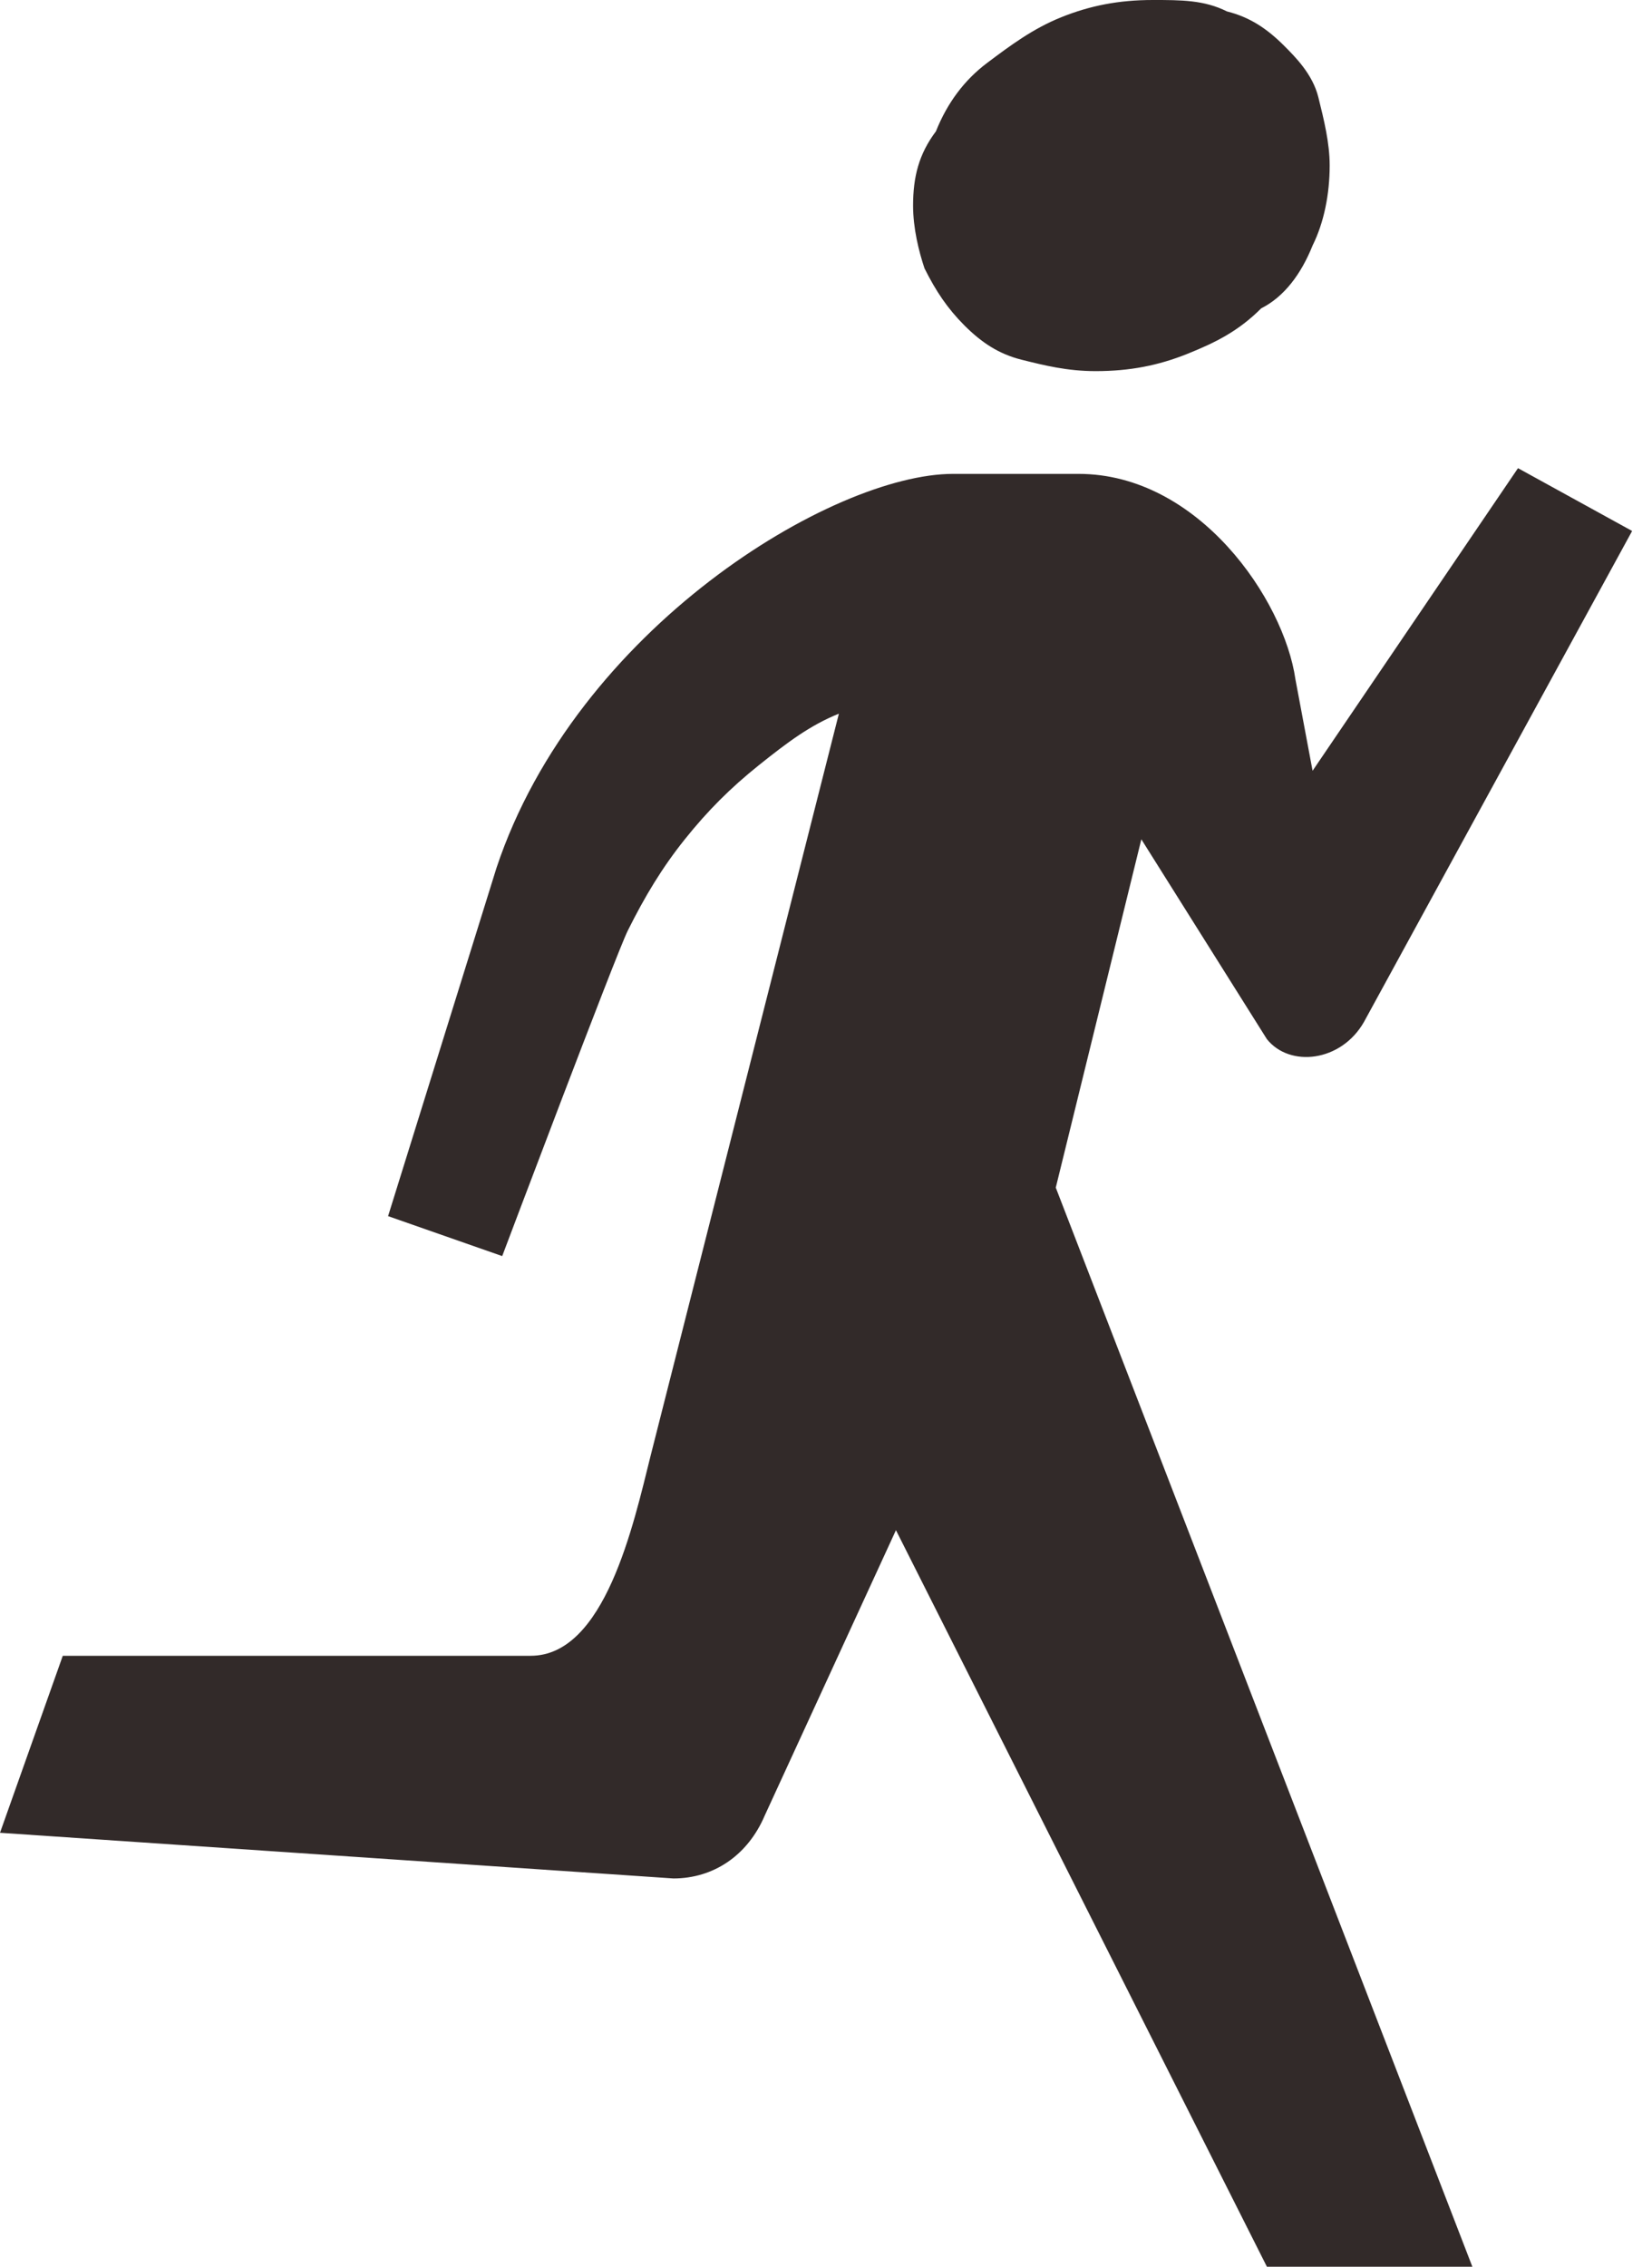
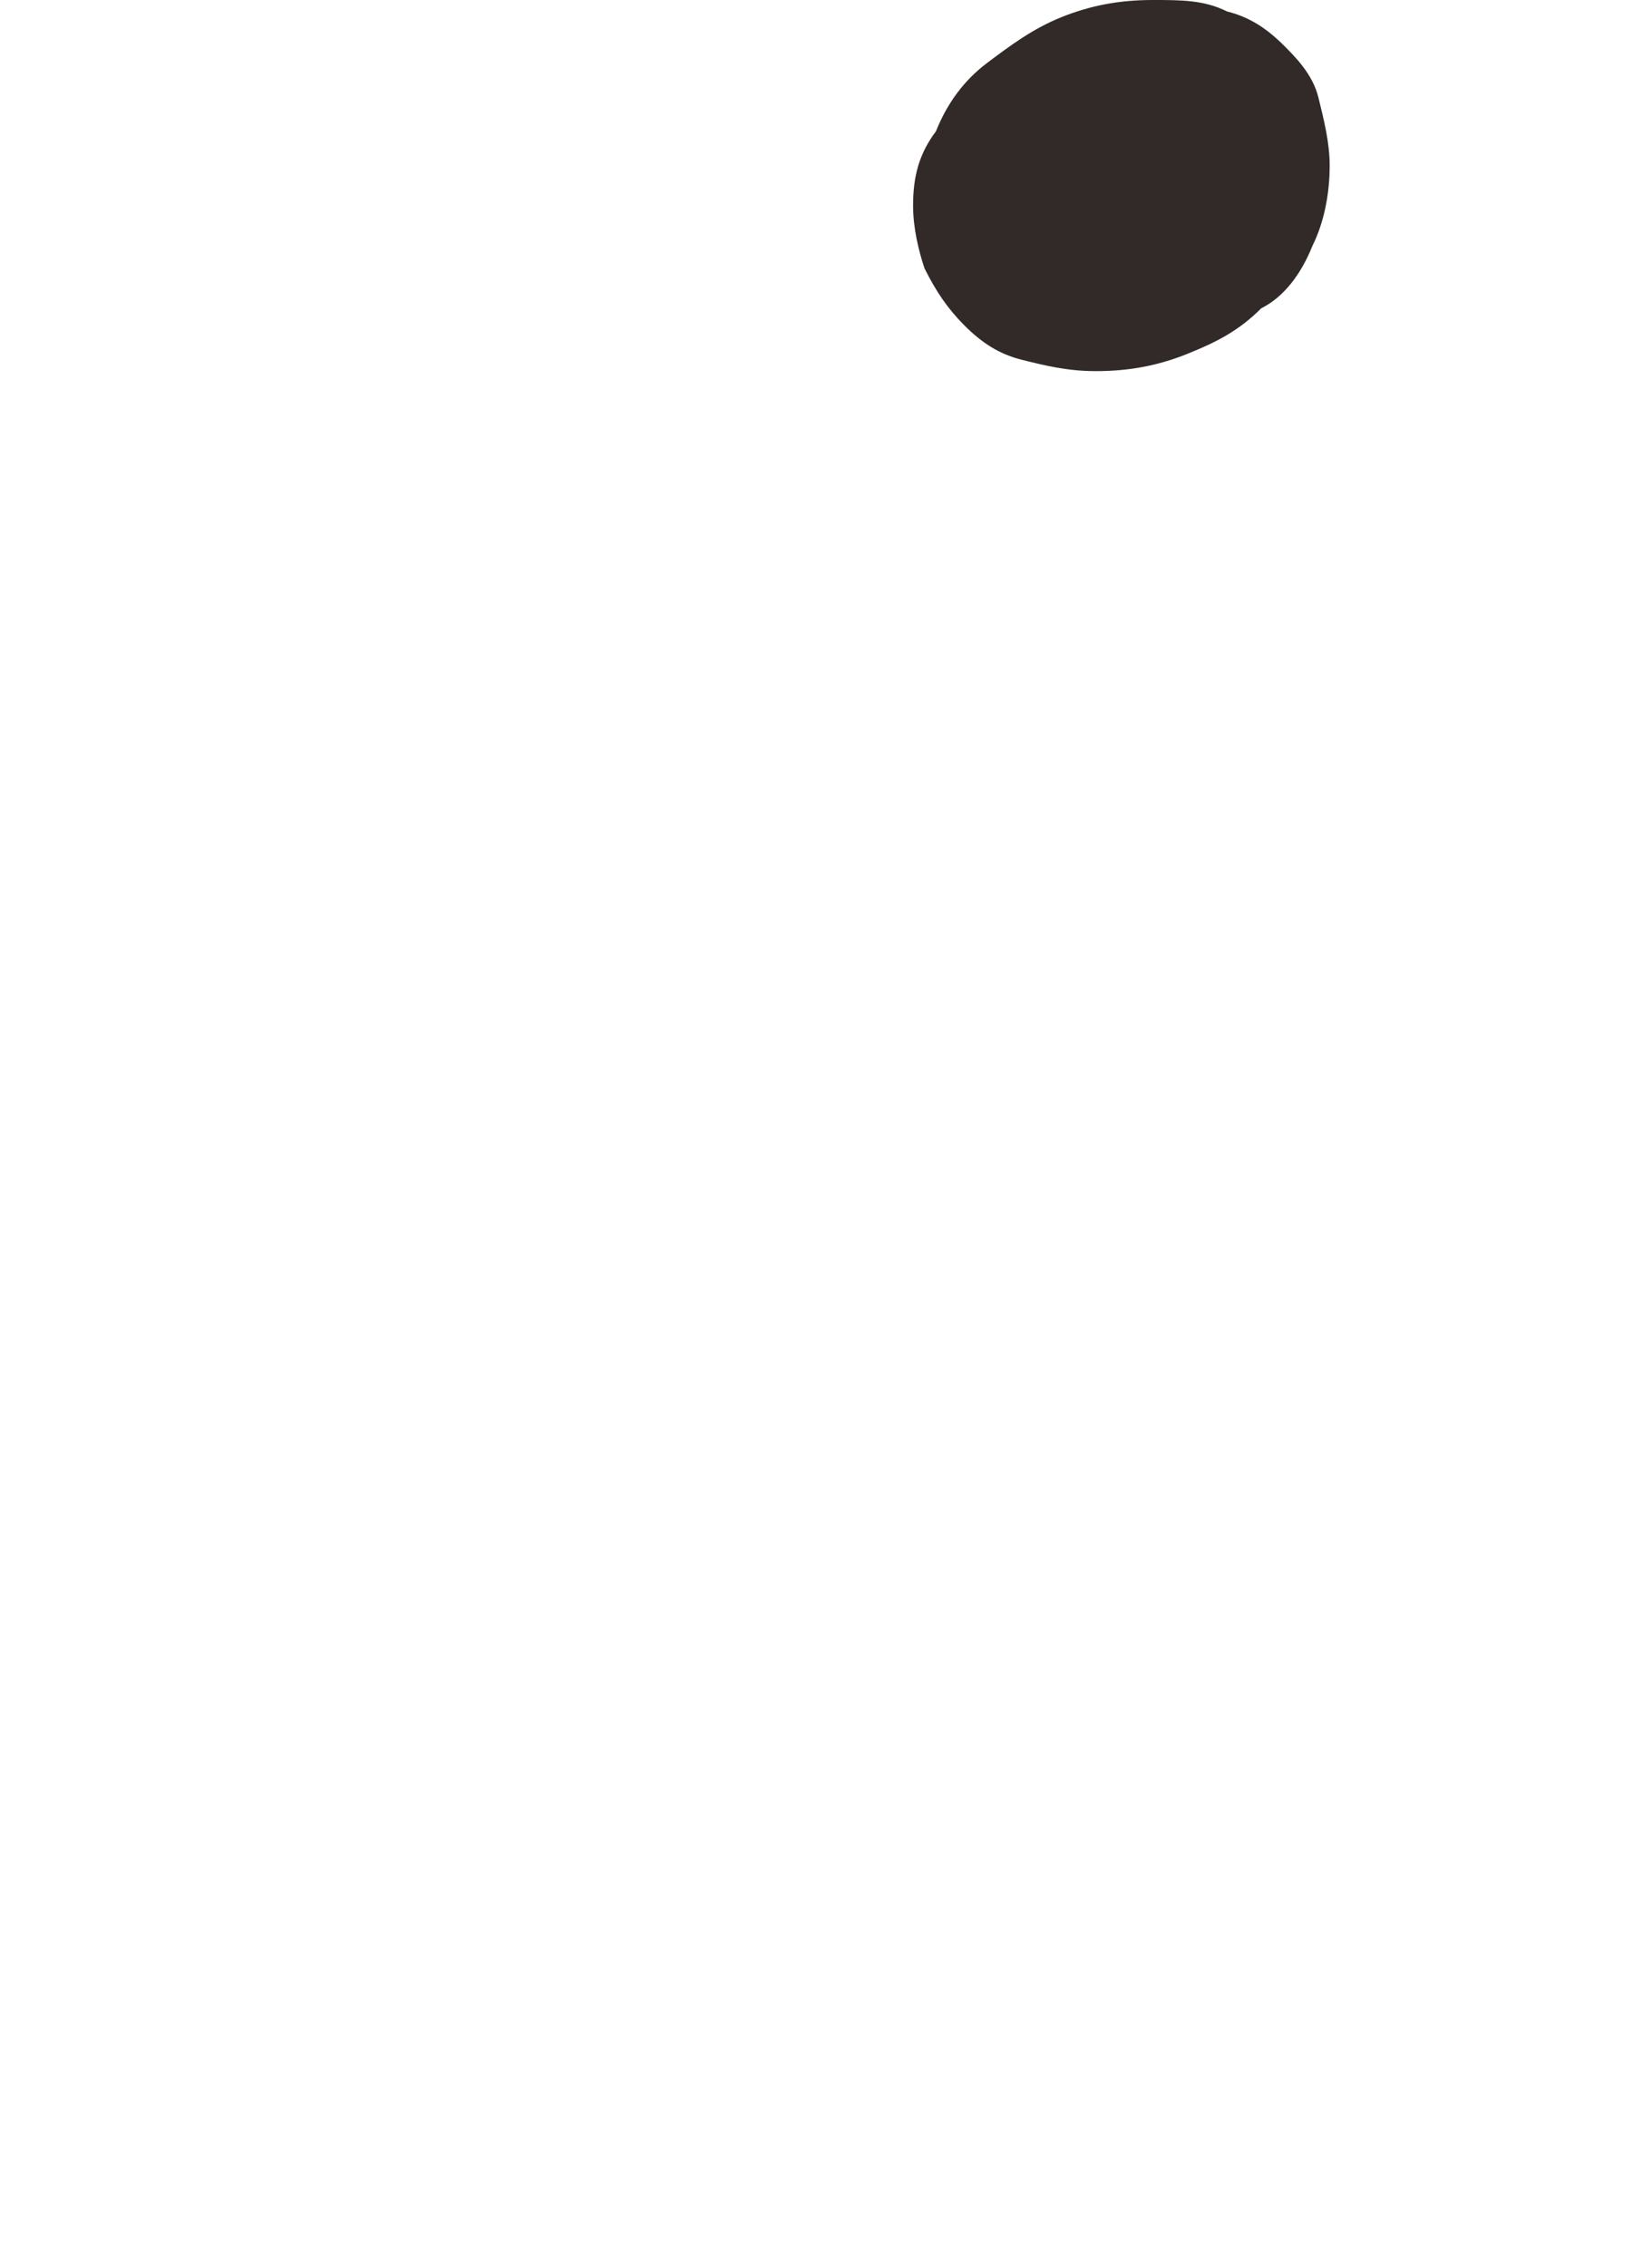
<svg xmlns="http://www.w3.org/2000/svg" width="35" height="48" viewBox="0 0 35 48" fill="none">
-   <path d="M24.181 17.773L26.841 22.005C27.325 22.61 28.413 22.489 28.897 21.642L34.579 11.244L32.161 9.914L27.809 16.322L27.446 14.388C27.204 12.695 25.39 10.035 22.851 10.035H20.191C17.652 10.035 12.212 13.3 10.519 18.378L8.222 25.753L10.64 26.599C10.64 26.599 13.058 20.191 13.3 19.708C13.662 18.982 14.025 18.378 14.509 17.773C14.992 17.169 15.476 16.685 16.081 16.201C16.685 15.718 17.169 15.355 17.773 15.113L13.783 30.831C13.421 32.282 12.816 35.063 11.244 35.063C10.156 35.063 1.33 35.063 1.33 35.063L0 38.811L14.267 39.778C15.113 39.778 15.839 39.295 16.201 38.448L18.982 32.403L26.841 48H31.194L22.368 25.149L24.181 17.773Z" fill="#322A29" />
  <path d="M20.433 6.892C20.796 7.254 21.159 7.496 21.642 7.617C22.126 7.738 22.61 7.859 23.214 7.859C23.94 7.859 24.544 7.738 25.149 7.496C25.753 7.254 26.237 7.013 26.721 6.529C27.204 6.287 27.567 5.804 27.809 5.199C28.05 4.715 28.171 4.111 28.171 3.506C28.171 3.023 28.05 2.539 27.93 2.055C27.809 1.572 27.446 1.209 27.204 0.967C26.841 0.605 26.479 0.363 25.995 0.242C25.512 -9.00826e-08 25.028 0 24.423 0C23.698 0 23.093 0.121 22.489 0.363C21.884 0.605 21.401 0.967 20.917 1.33C20.433 1.693 20.071 2.176 19.829 2.781C19.466 3.264 19.345 3.748 19.345 4.353C19.345 4.836 19.466 5.32 19.587 5.683C19.829 6.166 20.071 6.529 20.433 6.892Z" fill="#322A29" />
</svg>